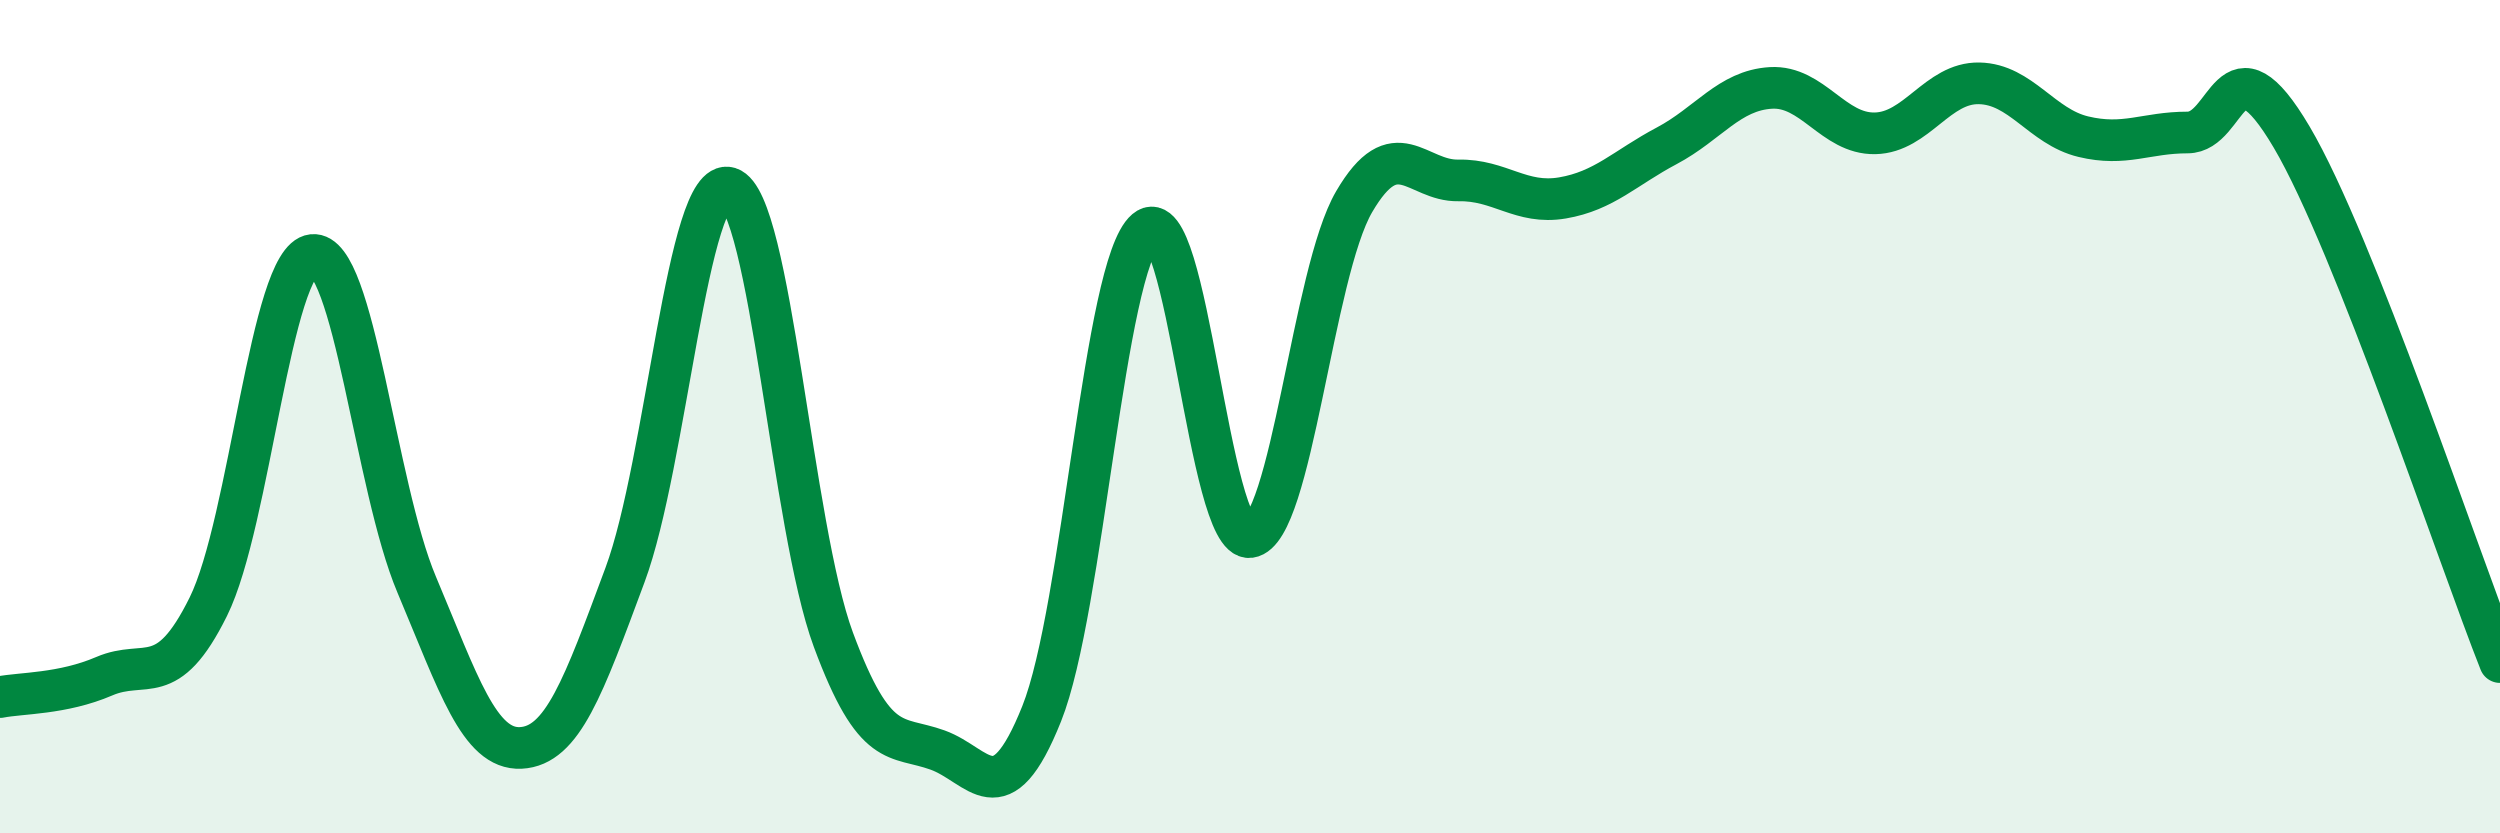
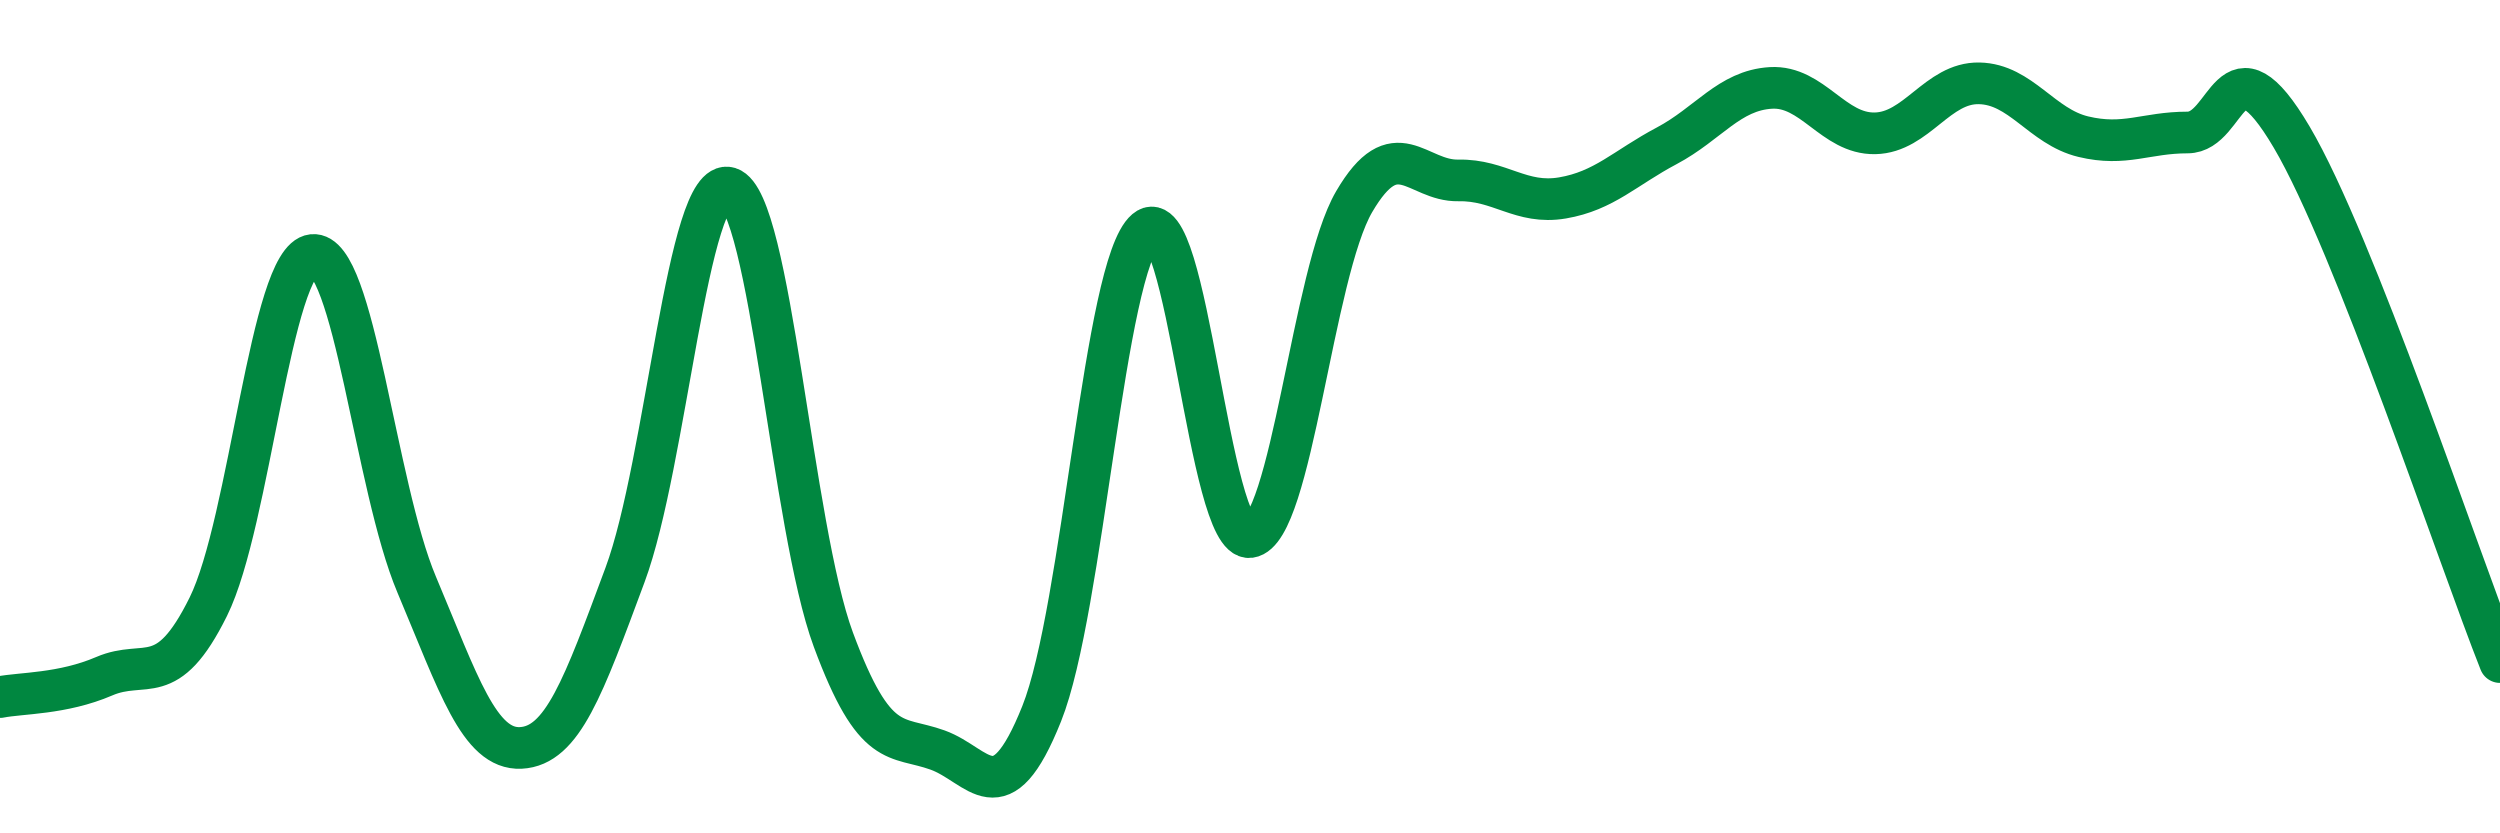
<svg xmlns="http://www.w3.org/2000/svg" width="60" height="20" viewBox="0 0 60 20">
-   <path d="M 0,16.73 C 0.5,16.63 1.5,16.66 2.5,16.23 C 3.5,15.8 4,16.58 5,14.56 C 6,12.54 6.5,6.23 7.5,6.12 C 8.5,6.01 9,11.66 10,14.03 C 11,16.4 11.5,18 12.5,17.95 C 13.5,17.9 14,16.49 15,13.8 C 16,11.11 16.5,4.2 17.5,4.51 C 18.5,4.82 19,12.65 20,15.35 C 21,18.05 21.5,17.64 22.5,18 C 23.5,18.36 24,19.63 25,17.13 C 26,14.63 26.5,6.37 27.5,5.52 C 28.5,4.67 29,13.03 30,12.89 C 31,12.75 31.5,6.55 32.5,4.84 C 33.5,3.13 34,4.35 35,4.33 C 36,4.31 36.5,4.92 37.5,4.75 C 38.5,4.58 39,4.03 40,3.5 C 41,2.97 41.5,2.17 42.5,2.11 C 43.5,2.05 44,3.22 45,3.2 C 46,3.18 46.5,1.98 47.5,2 C 48.5,2.02 49,3.04 50,3.28 C 51,3.52 51.5,3.18 52.5,3.18 C 53.5,3.18 53.5,0.75 55,3.29 C 56.5,5.83 59,13.37 60,15.89L60 20L0 20Z" fill="#008740" opacity="0.1" stroke-linecap="round" stroke-linejoin="round" />
  <path d="M 0,16.73 C 0.5,16.63 1.5,16.66 2.5,16.23 C 3.5,15.8 4,16.58 5,14.56 C 6,12.54 6.5,6.23 7.5,6.12 C 8.5,6.01 9,11.66 10,14.03 C 11,16.4 11.5,18 12.5,17.95 C 13.5,17.9 14,16.49 15,13.8 C 16,11.11 16.5,4.2 17.5,4.51 C 18.5,4.82 19,12.65 20,15.35 C 21,18.05 21.5,17.64 22.5,18 C 23.5,18.36 24,19.63 25,17.13 C 26,14.63 26.5,6.37 27.5,5.52 C 28.5,4.67 29,13.03 30,12.89 C 31,12.75 31.5,6.55 32.5,4.84 C 33.5,3.13 34,4.35 35,4.33 C 36,4.31 36.5,4.92 37.5,4.75 C 38.5,4.58 39,4.03 40,3.5 C 41,2.97 41.5,2.17 42.5,2.11 C 43.5,2.05 44,3.22 45,3.2 C 46,3.18 46.5,1.98 47.5,2 C 48.5,2.02 49,3.04 50,3.28 C 51,3.52 51.5,3.18 52.5,3.18 C 53.5,3.18 53.5,0.75 55,3.29 C 56.5,5.83 59,13.37 60,15.89" stroke="#008740" stroke-width="1" fill="none" stroke-linecap="round" stroke-linejoin="round" />
</svg>